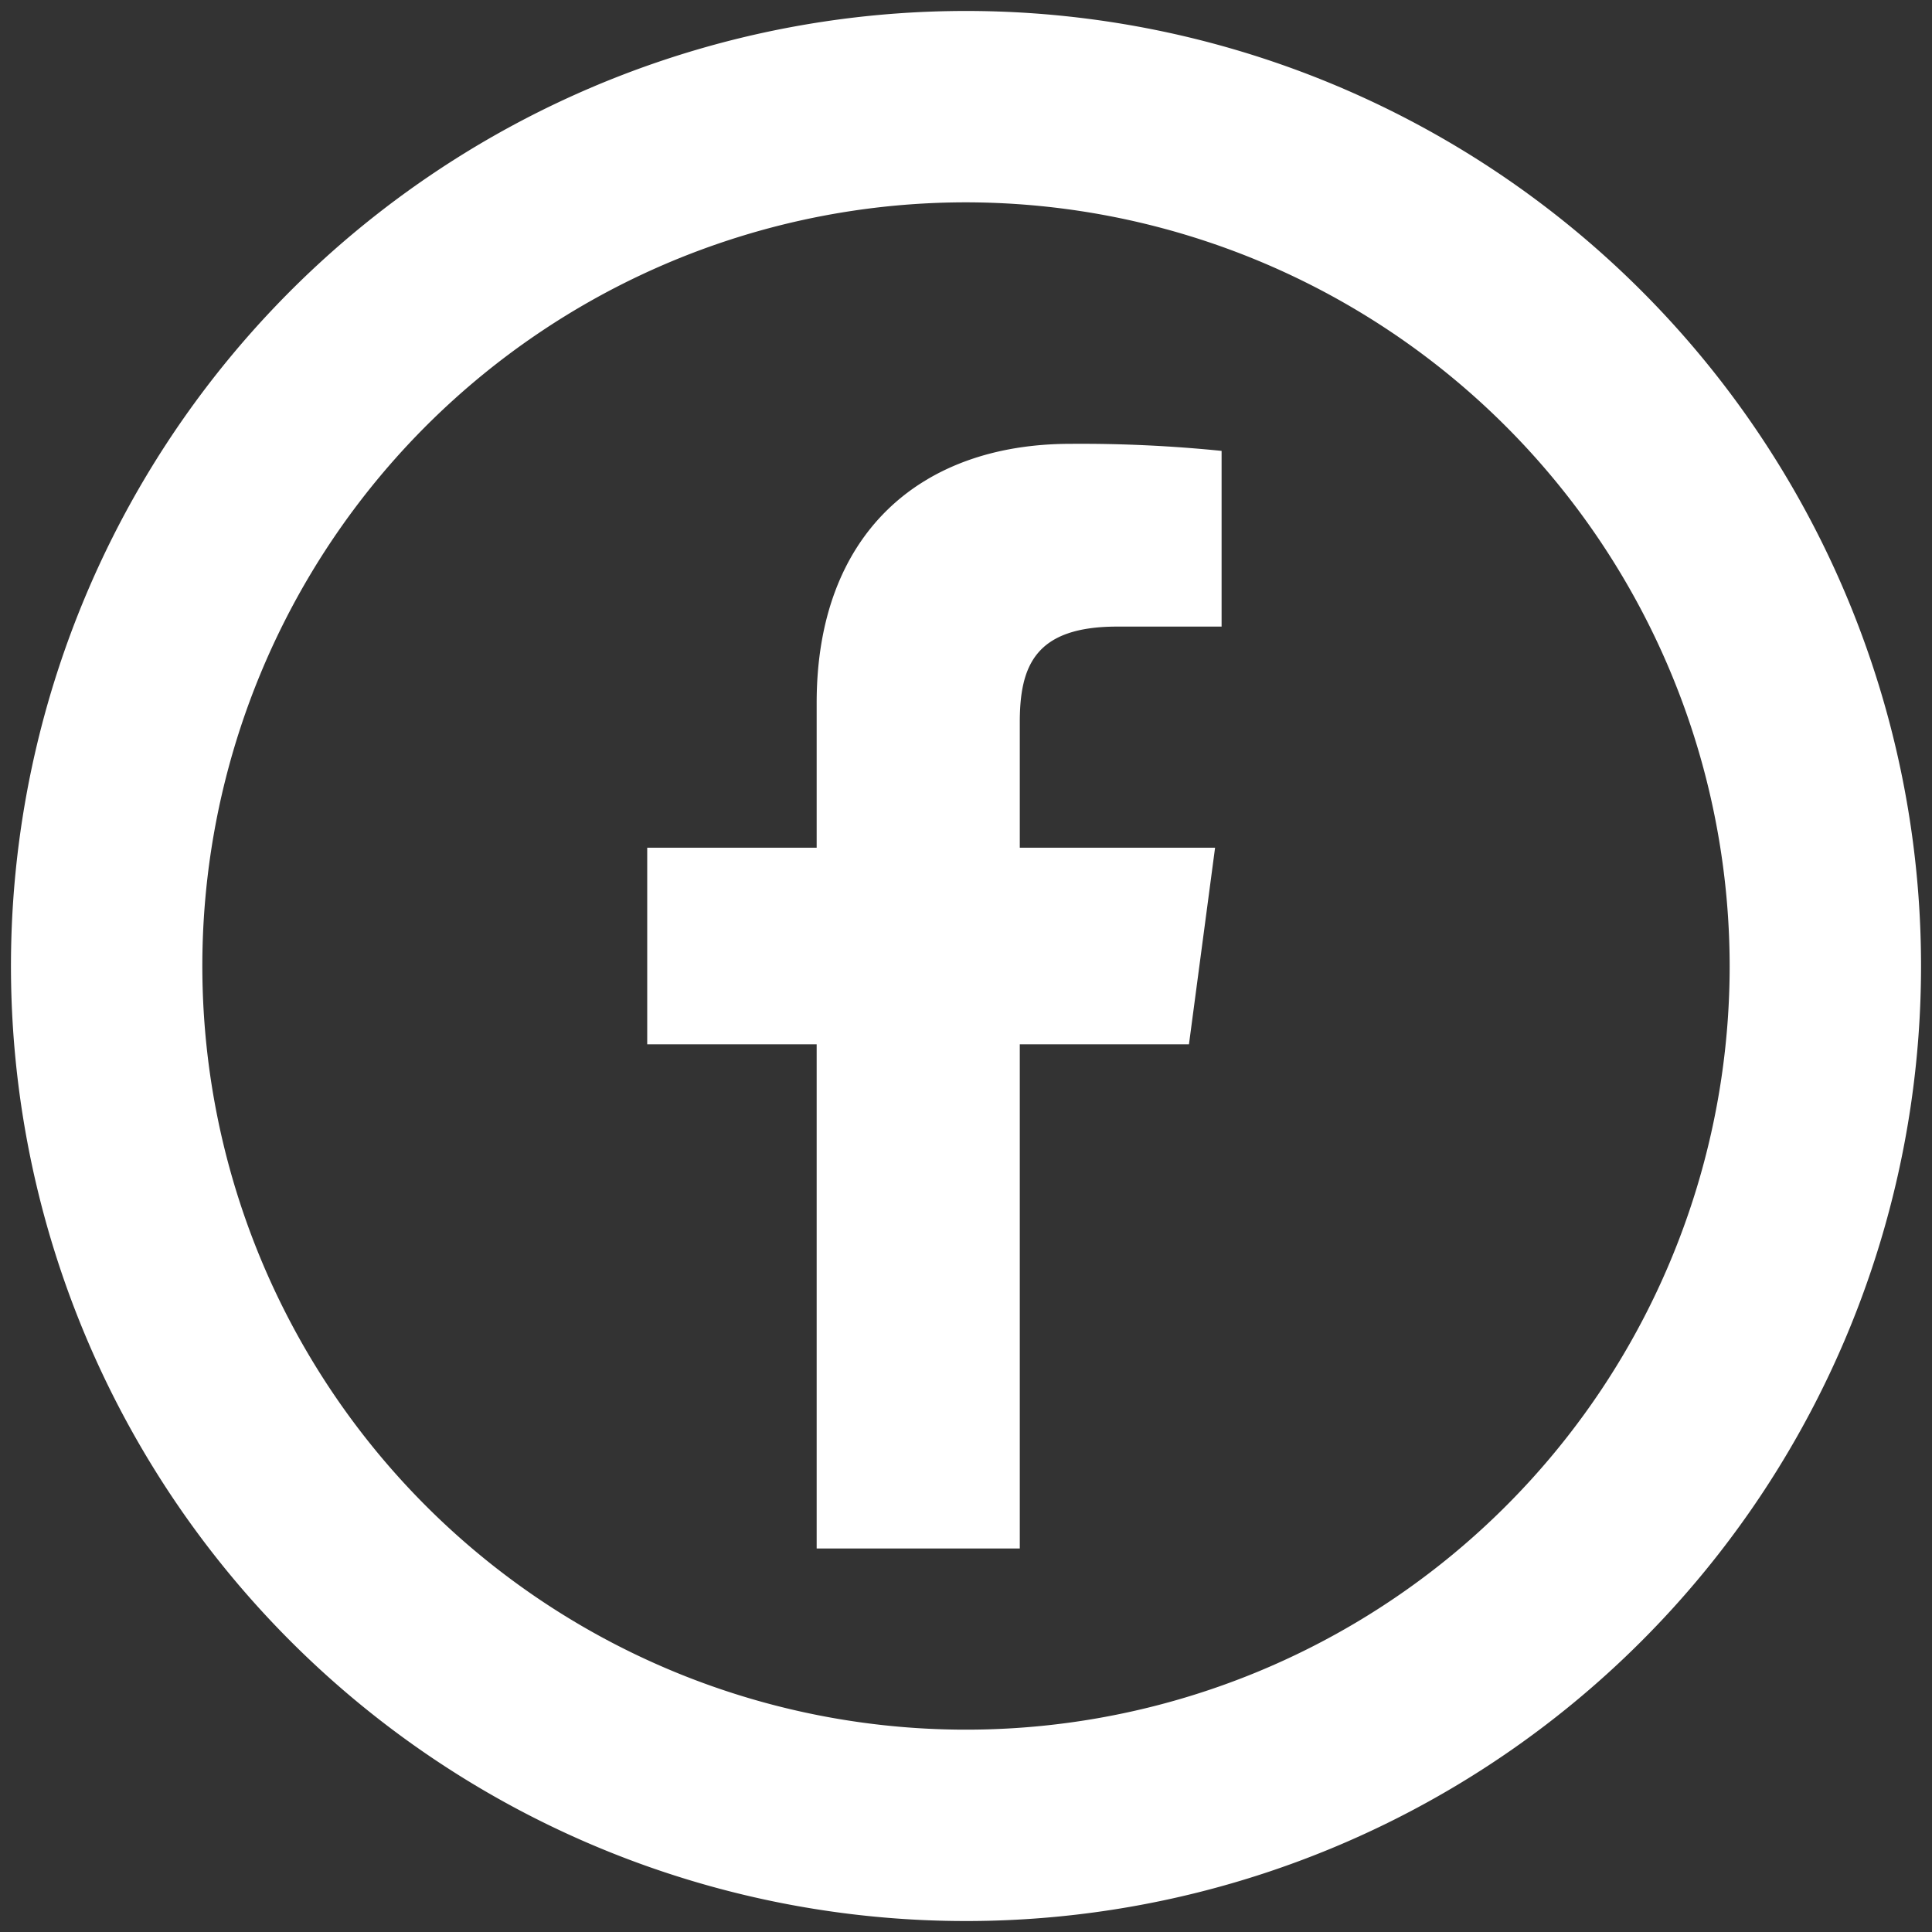
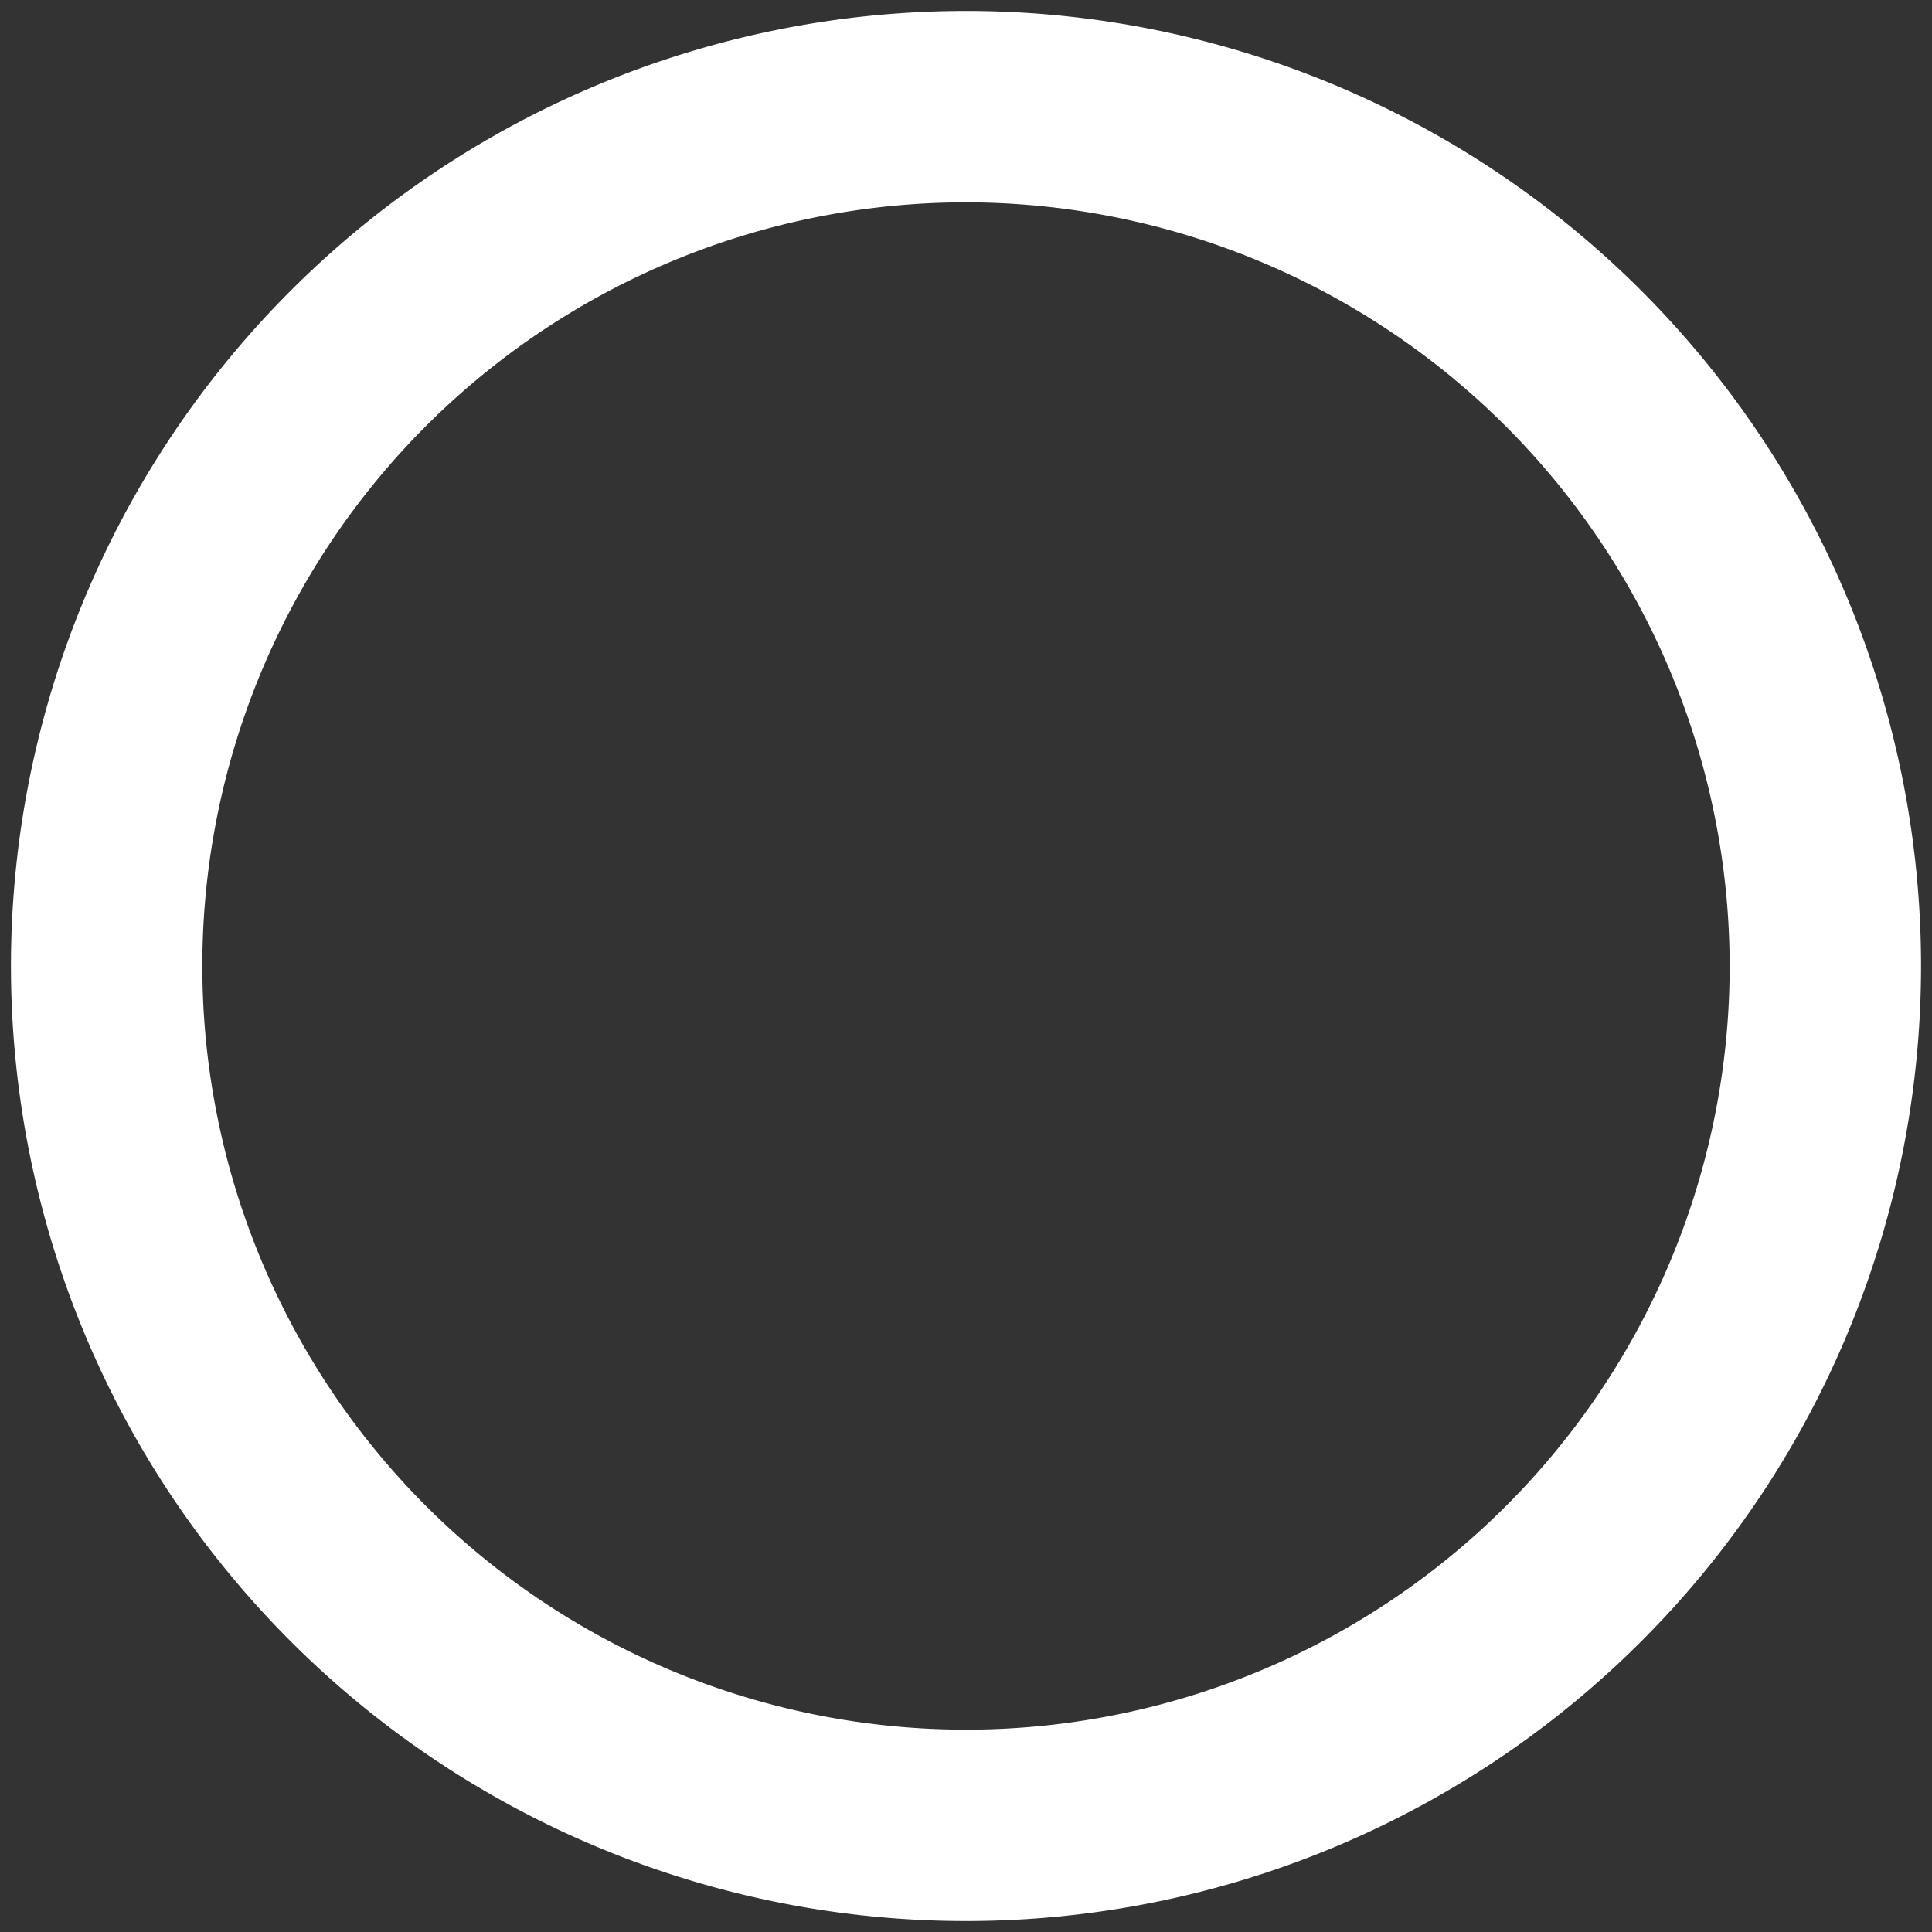
<svg xmlns="http://www.w3.org/2000/svg" width="74px" height="74px" viewBox="0 0 74 74">
  <rect x="0" y="0" width="74" height="74" fill="#333333" stroke="none" />
  <defs>
    <style>.cls-1{fill:#862720;opacity:0;}.cls-2{fill:#fff;}</style>
  </defs>
  <g id="レイヤー_2" data-name="レイヤー 2">
    <g id="contents">
-       <rect class="cls-1" width="74" height="74" />
-       <path class="cls-2" d="M31.28,26.92v5.55H24.79V40h6.49V59.31h7.78V40h6.48l1-7.53H39.06v-4.8c0-2.18.6-3.67,3.73-3.67h4V17.27A53.36,53.36,0,0,0,41,17C35.22,17,31.28,20.48,31.28,26.92Z" />
      <path class="cls-2" d="M37,.42A36.58,36.58,0,1,0,73.58,37,36.58,36.58,0,0,0,37,.42ZM66.25,37A29.25,29.25,0,1,1,37,7.75,29.28,29.28,0,0,1,66.25,37Z" />
    </g>
  </g>
</svg>